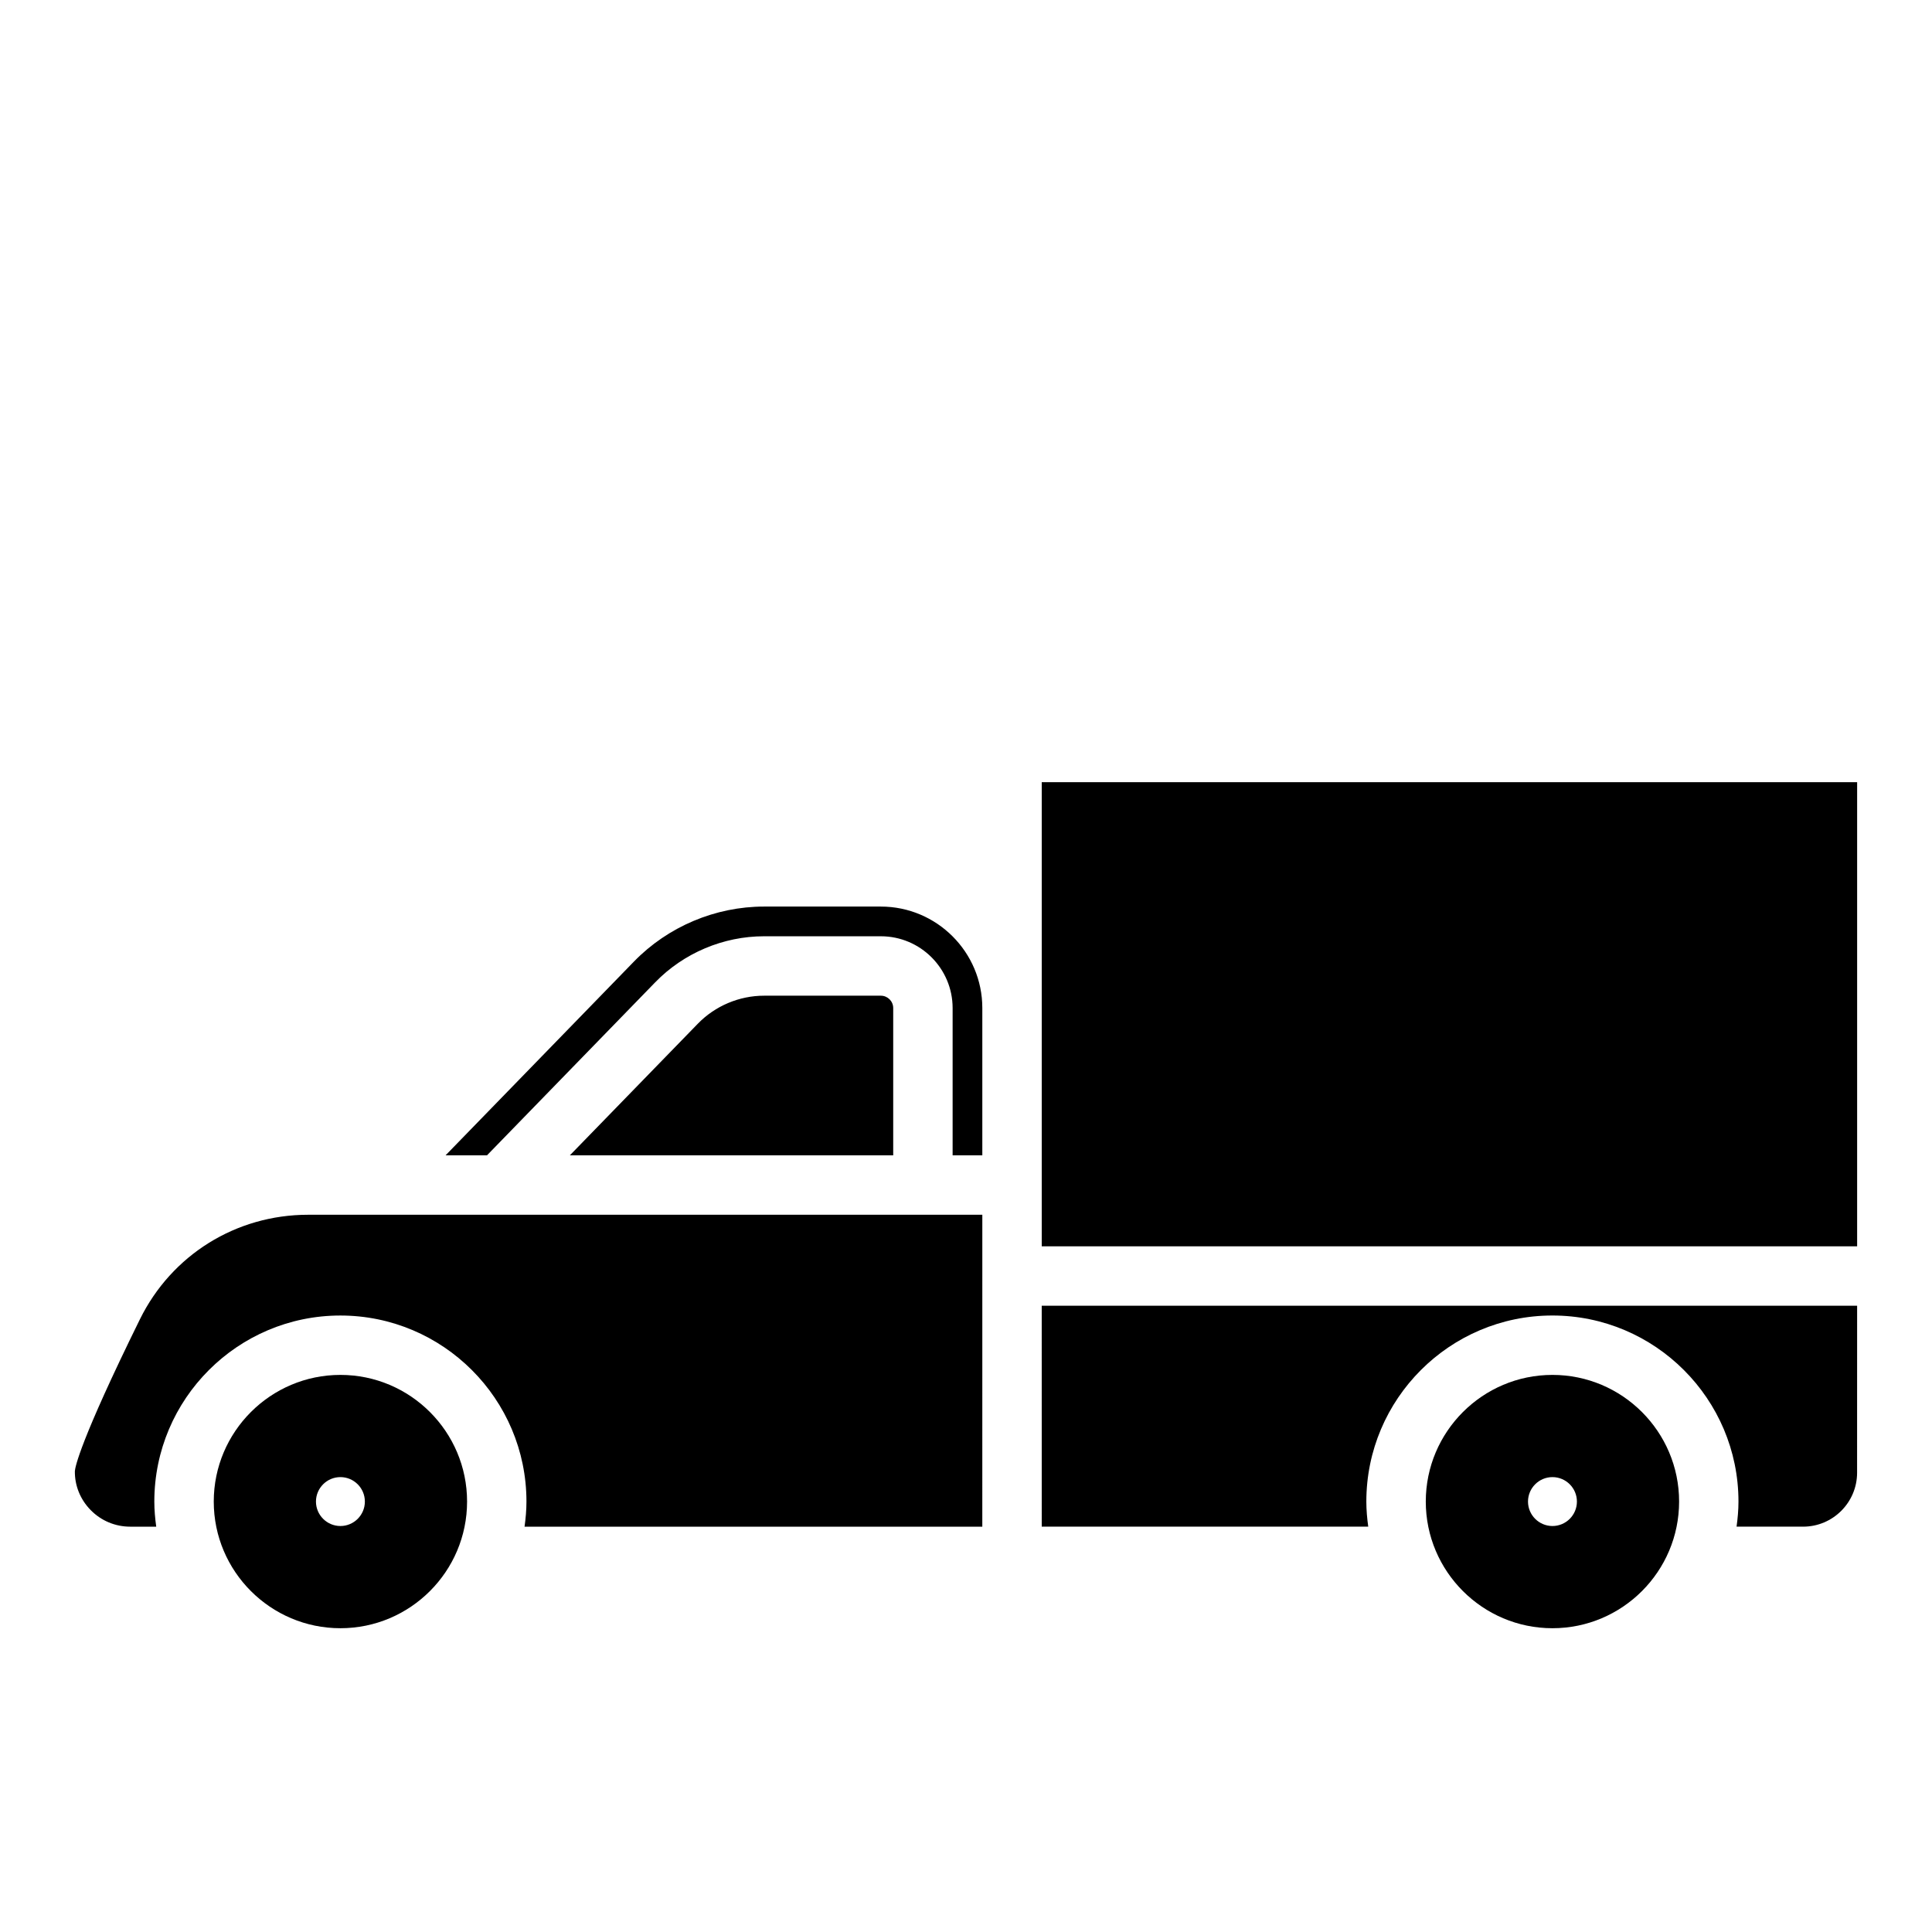
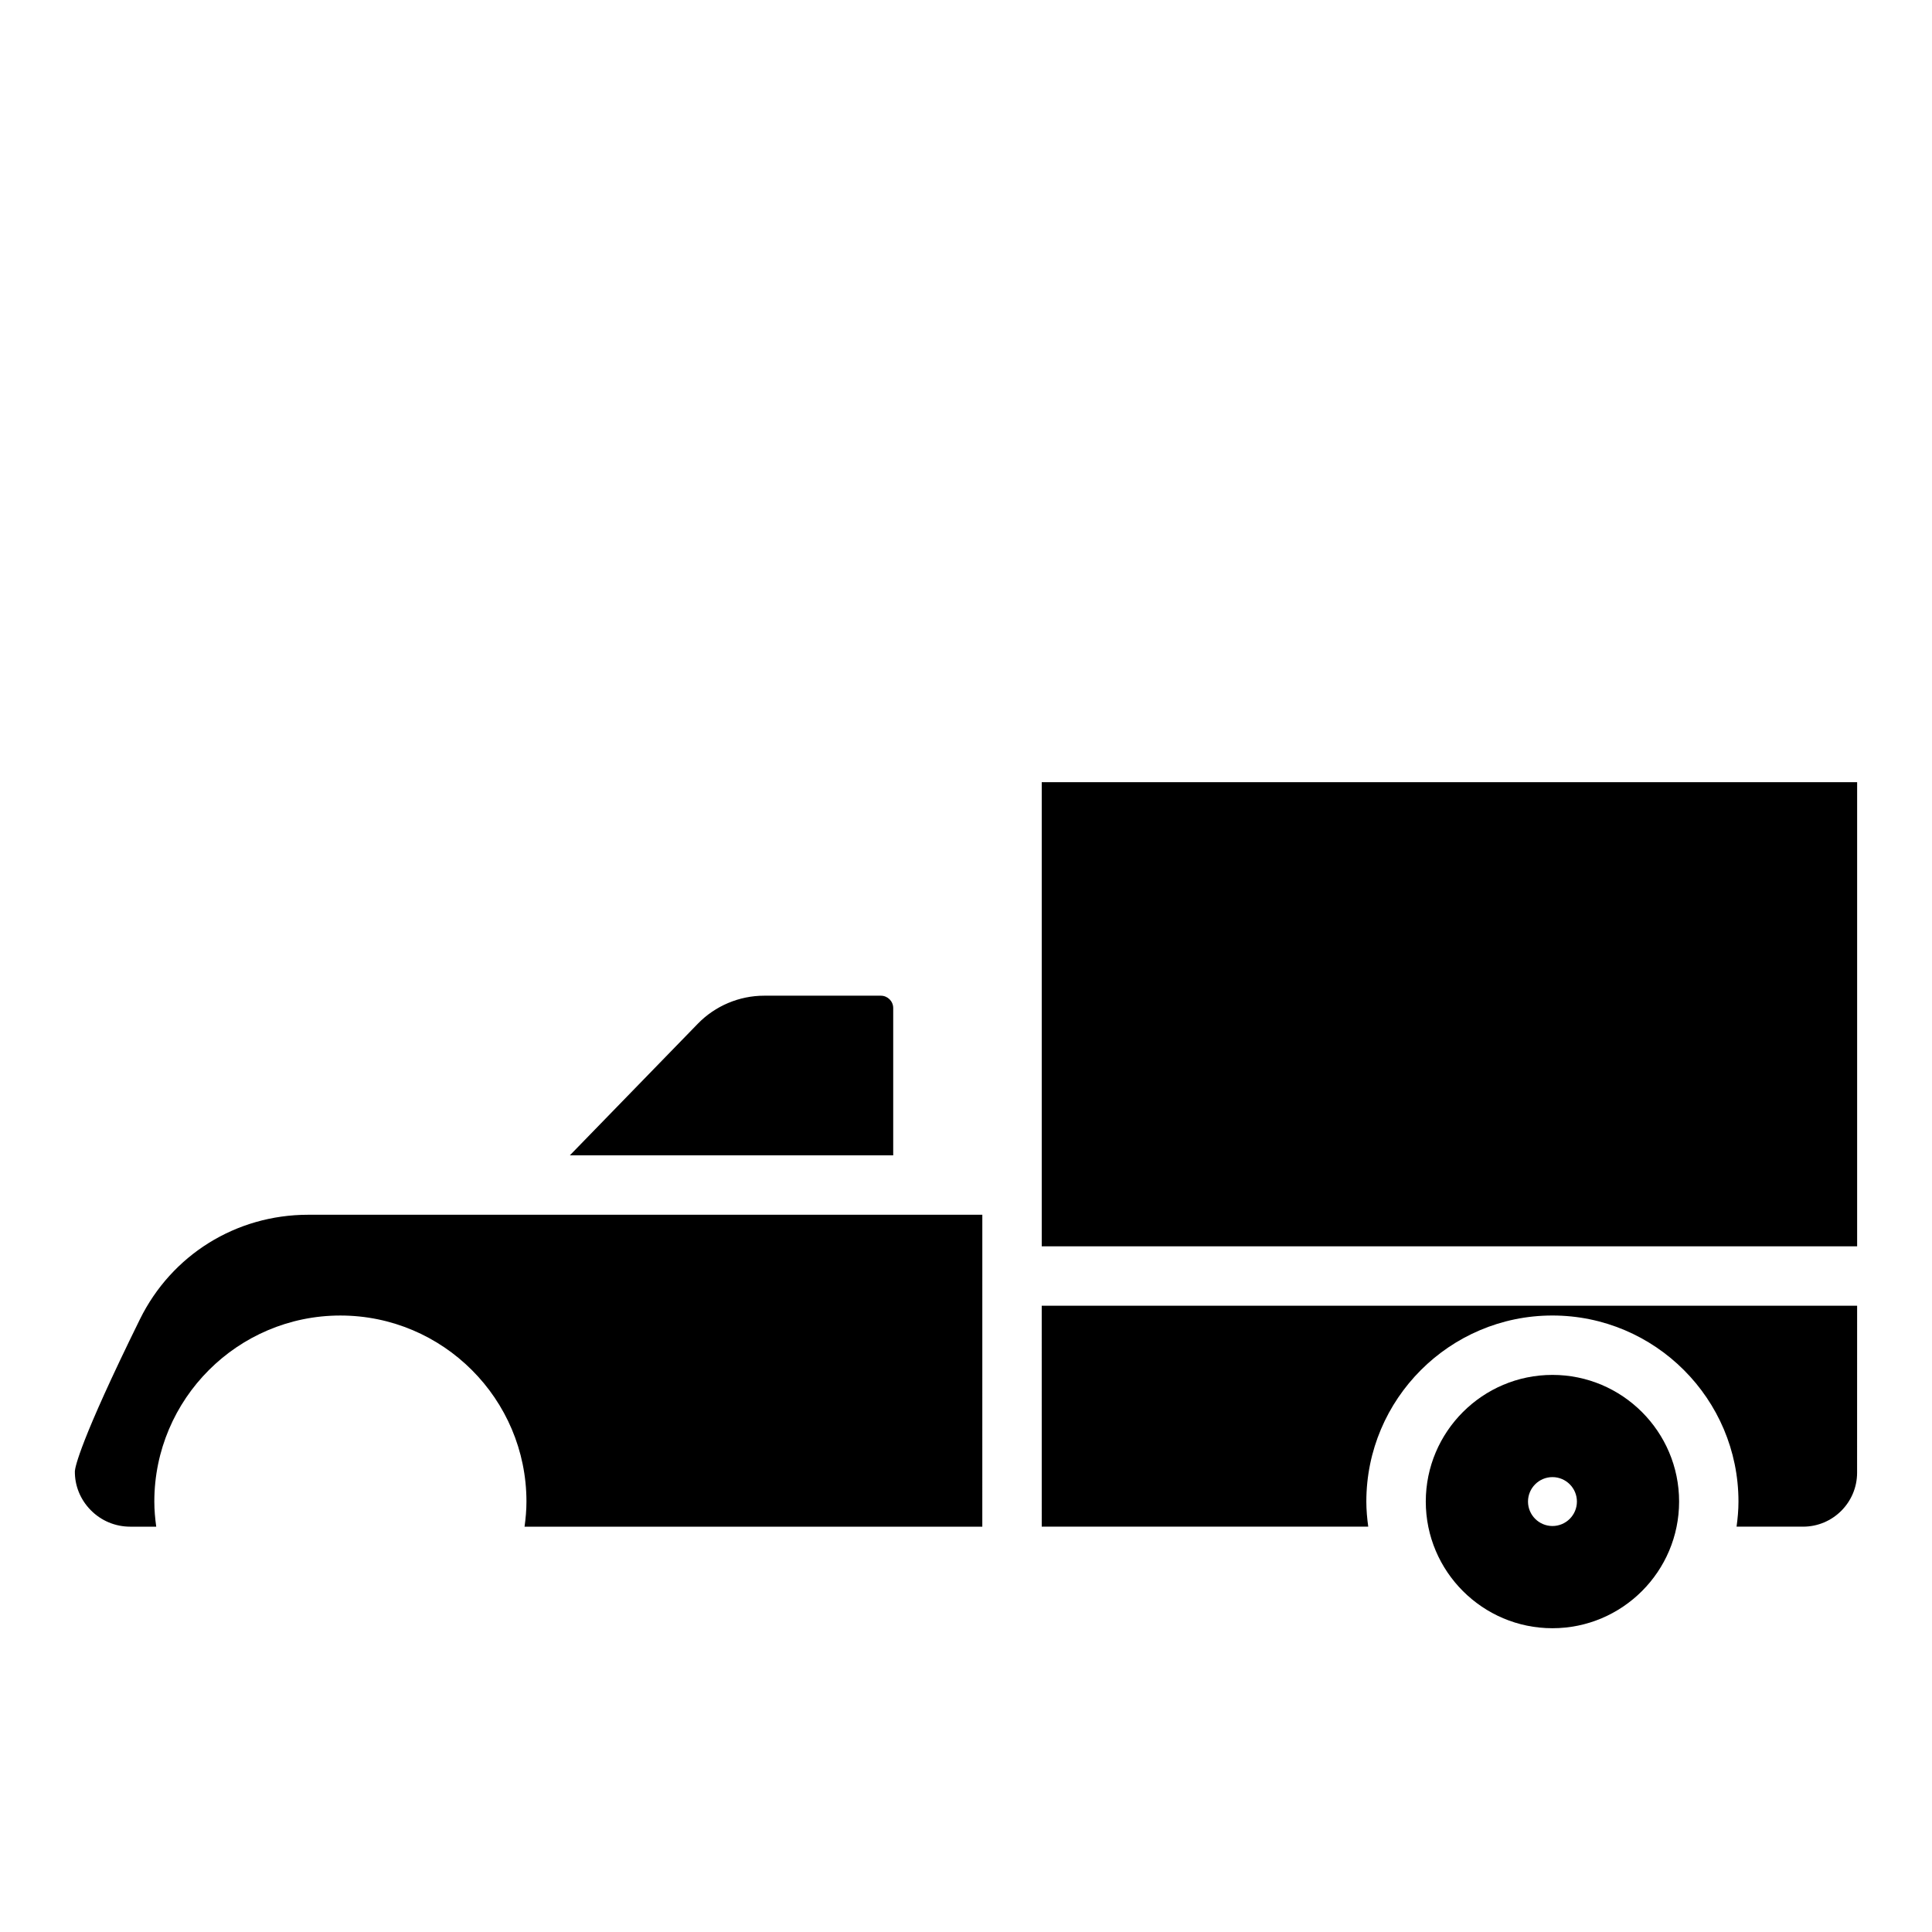
<svg xmlns="http://www.w3.org/2000/svg" fill="#000000" width="800px" height="800px" version="1.1" viewBox="144 144 512 512">
  <g>
    <path d="m346.48 407.87c-6.566 0-12.953 2.699-17.531 7.406l-33.938 34.906h85.699v-39.031c0-1.812-1.473-3.281-3.277-3.281z" />
    <path d="m168.03 544.19c2.785 2.832 6.512 4.394 10.484 4.394h6.887c-0.297-2.18-0.504-4.387-0.504-6.648 0-27.191 22.121-49.309 49.309-49.309 27.191 0 49.309 22.121 49.309 49.309 0 2.258-0.203 4.469-0.504 6.648h121.31l0.004-66.422v-16.238h-160.76-0.031-17.883c-19.082 0-36.164 10.625-44.586 27.727-15.93 32.355-17.141 39.156-17.223 40.191-0.062 3.836 1.426 7.539 4.188 10.348z" />
-     <path d="m267.78 541.93c0-18.508-15.059-33.566-33.566-33.566-18.508 0-33.566 15.059-33.566 33.566 0 18.508 15.059 33.566 33.566 33.566 18.508 0 33.566-15.059 33.566-33.566zm-40.047 0c0-3.57 2.906-6.481 6.481-6.481 3.57 0 6.481 2.906 6.481 6.481 0 3.574-2.906 6.481-6.481 6.481-3.574-0.004-6.481-2.91-6.481-6.481z" />
-     <path d="m377.43 384.25h-30.953c-12.906 0-25.465 5.309-34.461 14.559l-49.941 51.371h10.977l44.609-45.883c7.523-7.738 18.027-12.176 28.816-12.176h30.953c10.488 0 19.023 8.539 19.023 19.027v39.031h7.871v-39.031c0.004-14.836-12.062-26.898-26.895-26.898z" />
    <path d="m420.07 548.58h86.527c-0.297-2.18-0.504-4.387-0.504-6.648 0-27.191 22.121-49.309 49.309-49.309 27.191 0 49.309 22.121 49.309 49.309 0 2.258-0.203 4.469-0.504 6.648h17.637c7.887 0 14.305-6.414 14.305-14.305l0.008-44.242h-216.09z" />
    <path d="m588.98 541.93c0-18.508-15.059-33.566-33.566-33.566-18.512 0-33.566 15.059-33.566 33.566 0 18.508 15.059 33.566 33.566 33.566 18.508 0 33.566-15.059 33.566-33.566zm-40.043 0c0-3.57 2.906-6.481 6.481-6.481 3.57 0 6.481 2.906 6.481 6.481 0 3.574-2.906 6.481-6.481 6.481-3.574-0.004-6.481-2.91-6.481-6.481z" />
    <path d="m420.07 411.15v63.137h216.09v-123h-216.09z" />
  </g>
</svg>